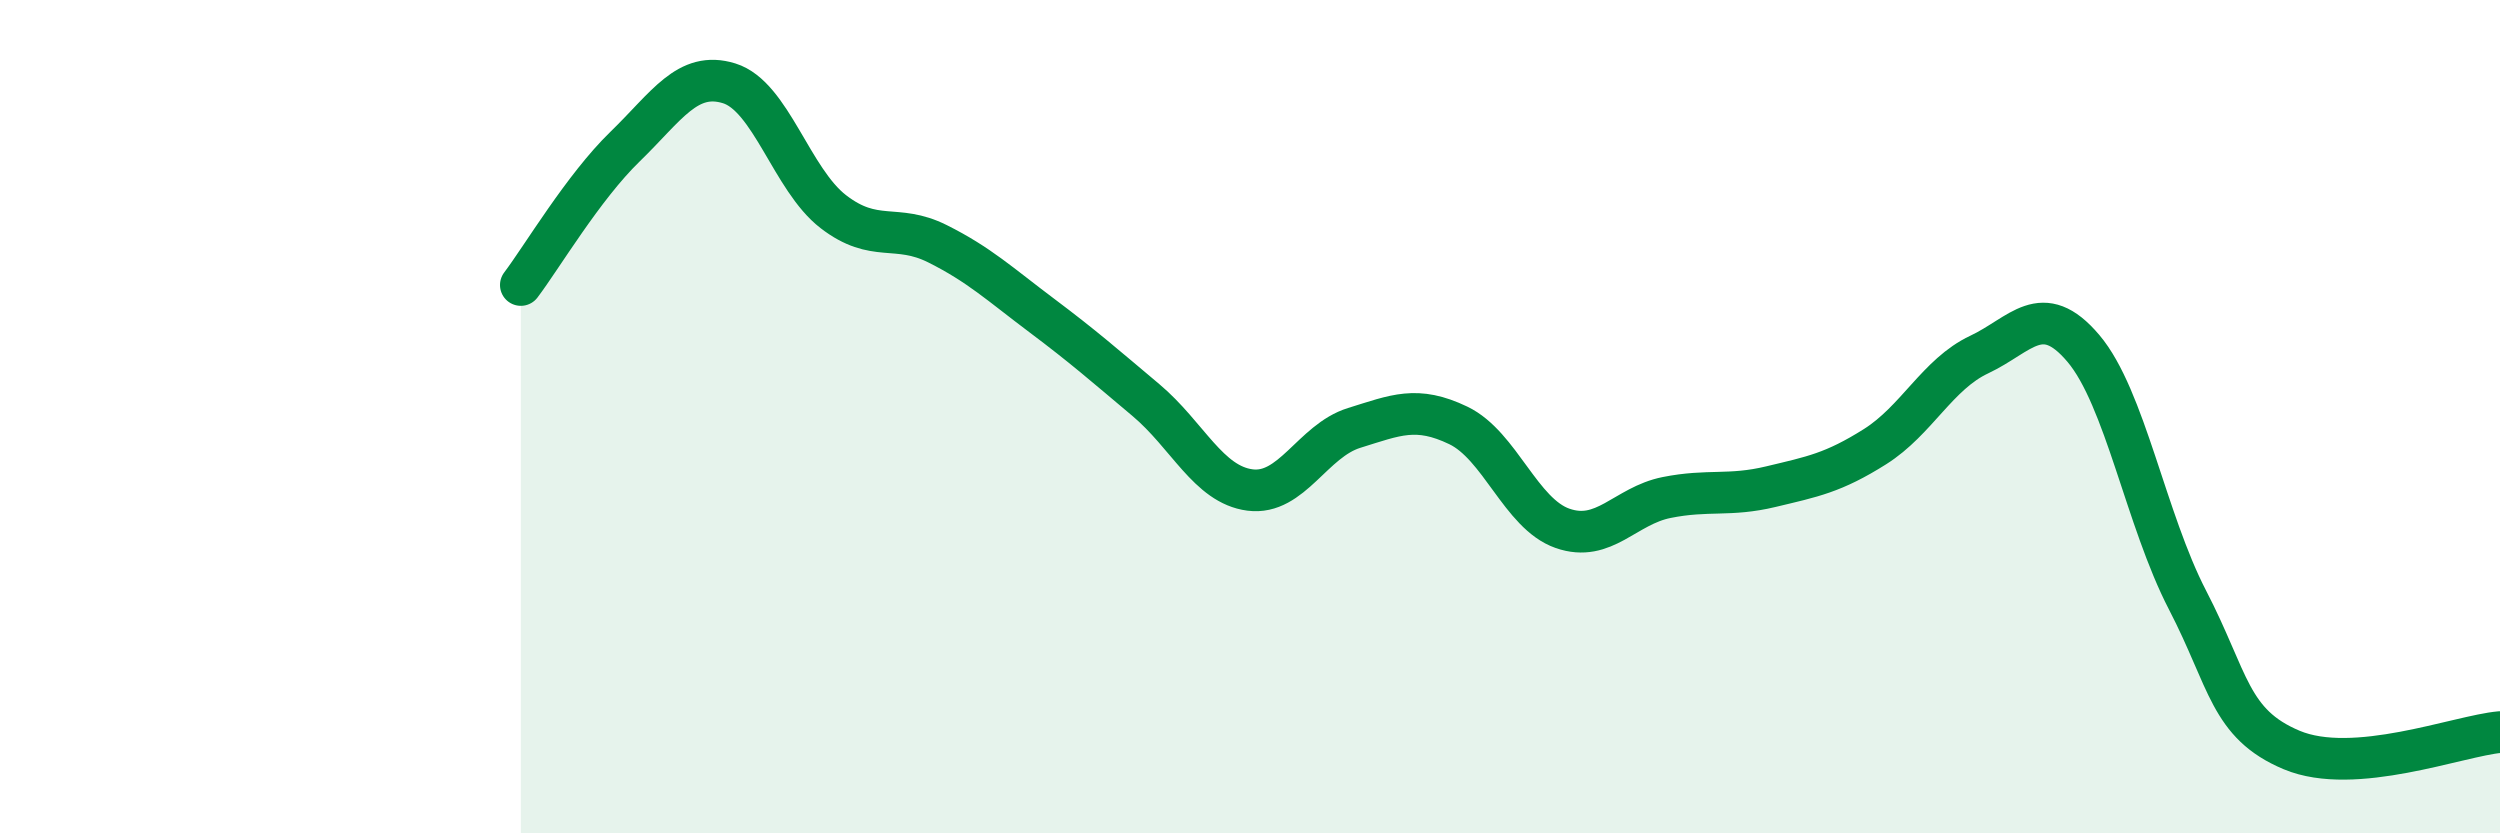
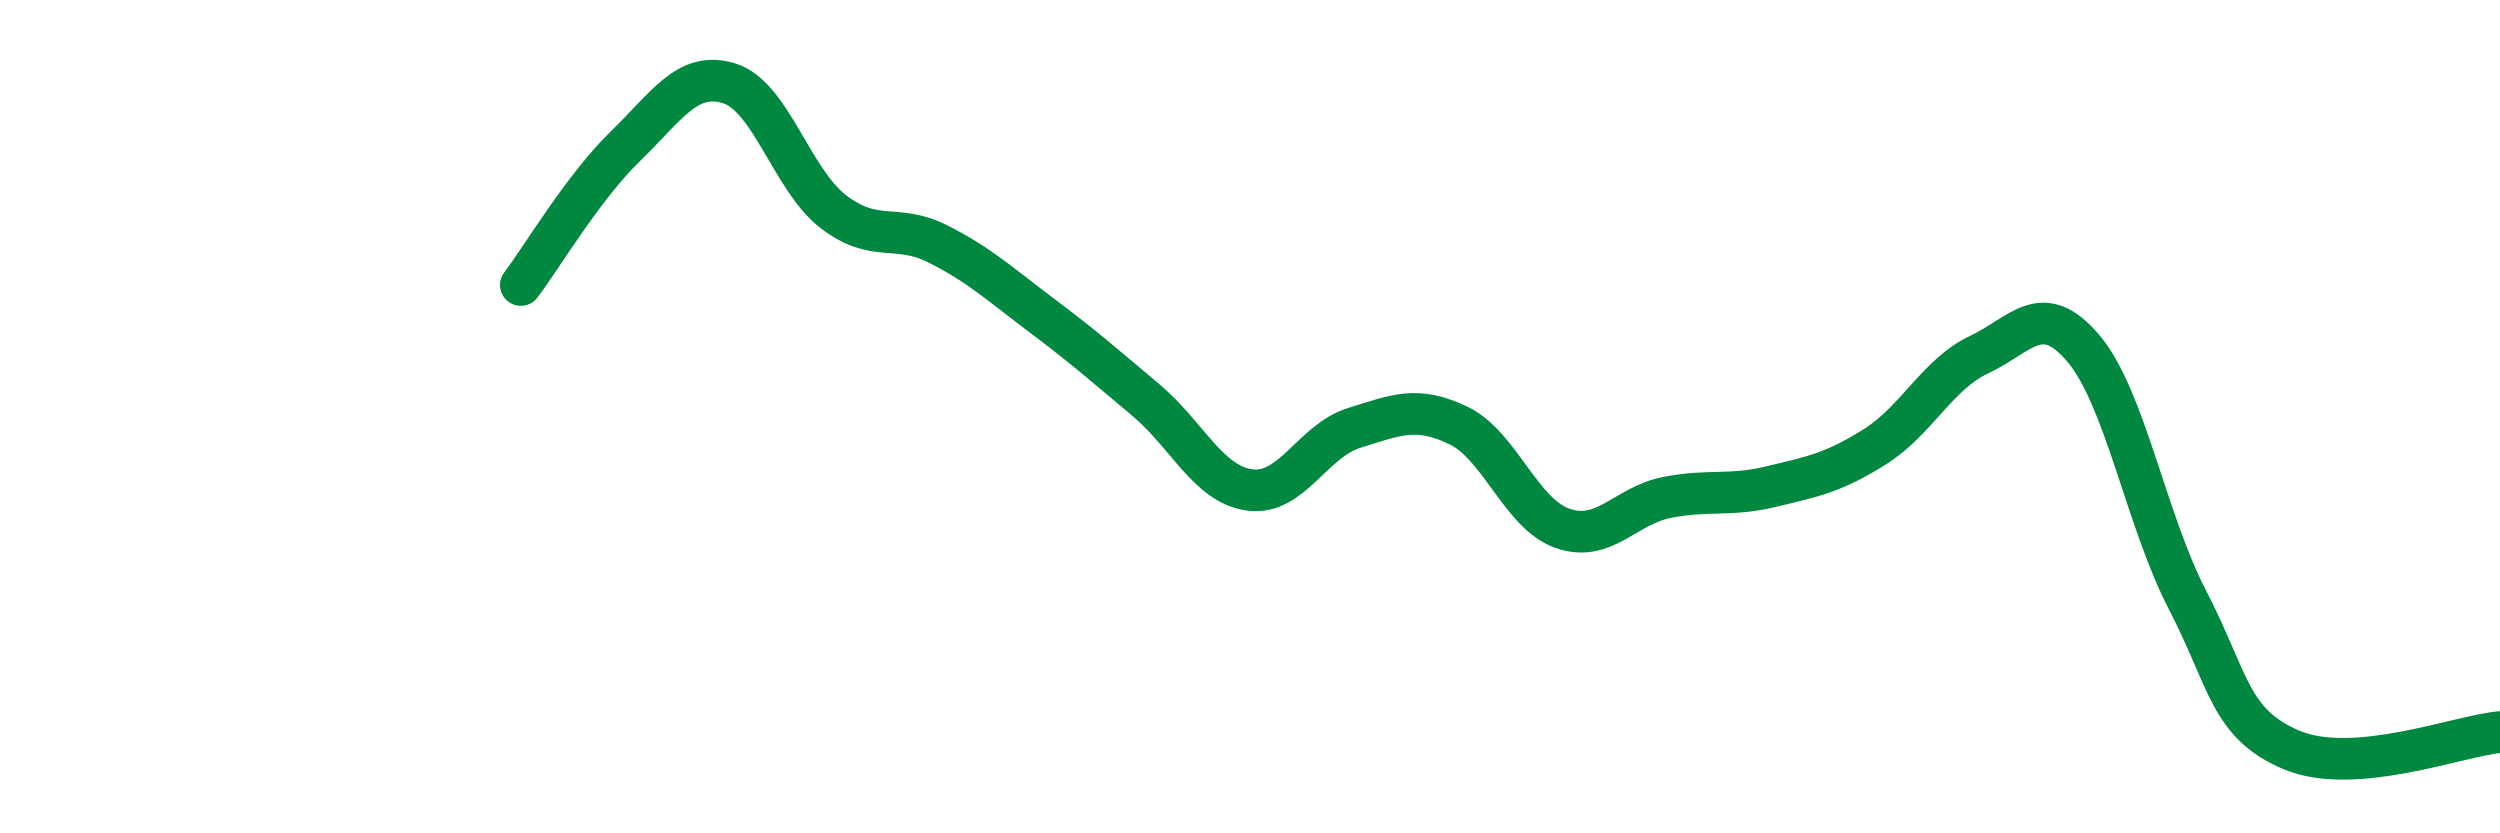
<svg xmlns="http://www.w3.org/2000/svg" width="60" height="20" viewBox="0 0 60 20">
-   <path d="M 12.5,6.84 C 13,6.18 14,4.49 15,3.52 C 16,2.55 16.5,1.69 17.5,2 C 18.5,2.31 19,4.31 20,5.08 C 21,5.85 21.5,5.35 22.5,5.85 C 23.5,6.35 24,6.82 25,7.57 C 26,8.32 26.5,8.76 27.5,9.6 C 28.5,10.44 29,11.63 30,11.76 C 31,11.89 31.5,10.58 32.5,10.27 C 33.5,9.96 34,9.73 35,10.21 C 36,10.69 36.5,12.33 37.5,12.68 C 38.5,13.03 39,12.14 40,11.94 C 41,11.74 41.5,11.92 42.5,11.68 C 43.5,11.44 44,11.35 45,10.72 C 46,10.09 46.5,8.98 47.5,8.51 C 48.5,8.04 49,7.18 50,8.36 C 51,9.54 51.5,12.47 52.5,14.4 C 53.5,16.33 53.5,17.37 55,18 C 56.5,18.63 59,17.66 60,17.57L60 20L12.5 20Z" fill="#008740" opacity="0.1" stroke-linecap="round" stroke-linejoin="round" />
  <path d="M 12.5,6.84 C 13,6.18 14,4.49 15,3.52 C 16,2.55 16.5,1.69 17.5,2 C 18.5,2.31 19,4.31 20,5.08 C 21,5.85 21.5,5.35 22.5,5.85 C 23.5,6.35 24,6.82 25,7.57 C 26,8.32 26.5,8.76 27.5,9.6 C 28.5,10.44 29,11.63 30,11.76 C 31,11.89 31.5,10.58 32.5,10.27 C 33.5,9.96 34,9.73 35,10.21 C 36,10.69 36.5,12.33 37.5,12.68 C 38.5,13.03 39,12.14 40,11.94 C 41,11.74 41.5,11.92 42.5,11.68 C 43.5,11.44 44,11.35 45,10.72 C 46,10.09 46.5,8.98 47.5,8.51 C 48.5,8.04 49,7.18 50,8.36 C 51,9.54 51.5,12.47 52.5,14.4 C 53.5,16.33 53.5,17.37 55,18 C 56.5,18.63 59,17.66 60,17.57" stroke="#008740" stroke-width="1" fill="none" stroke-linecap="round" stroke-linejoin="round" />
</svg>